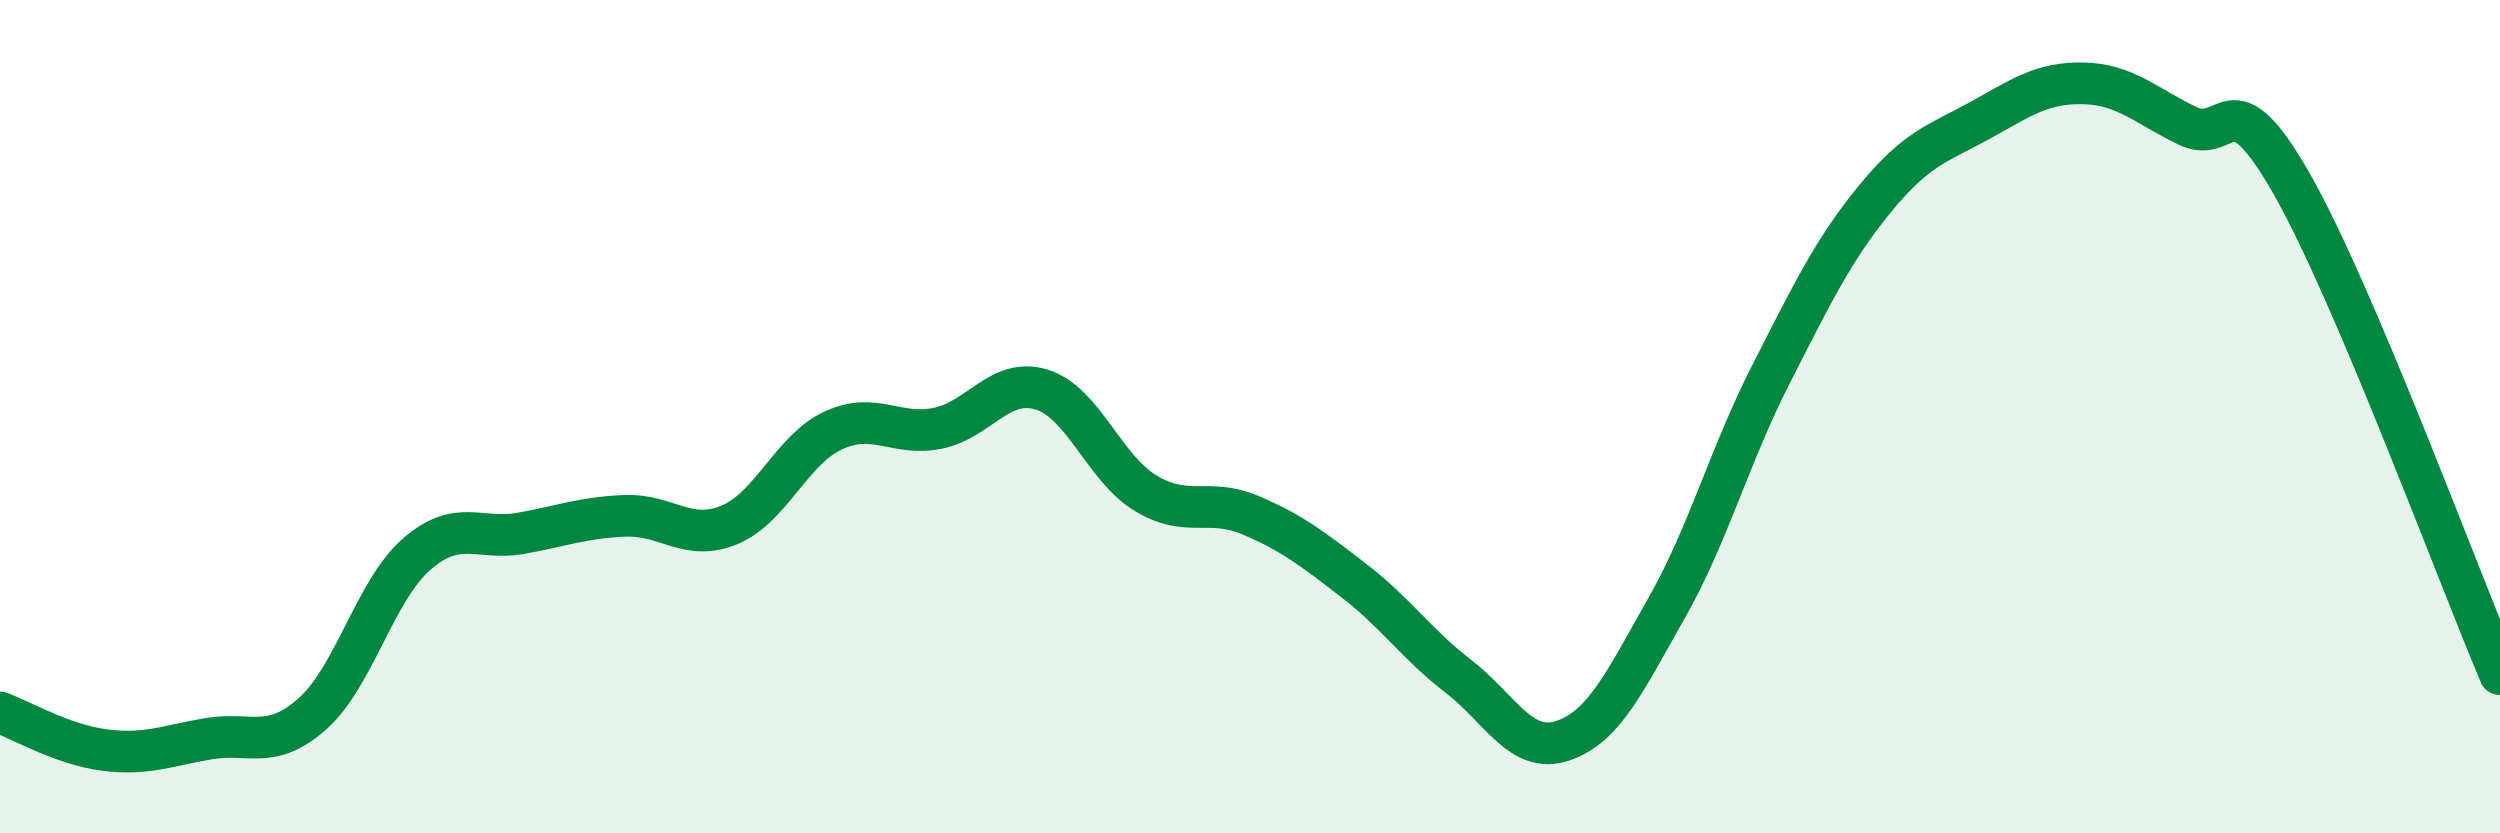
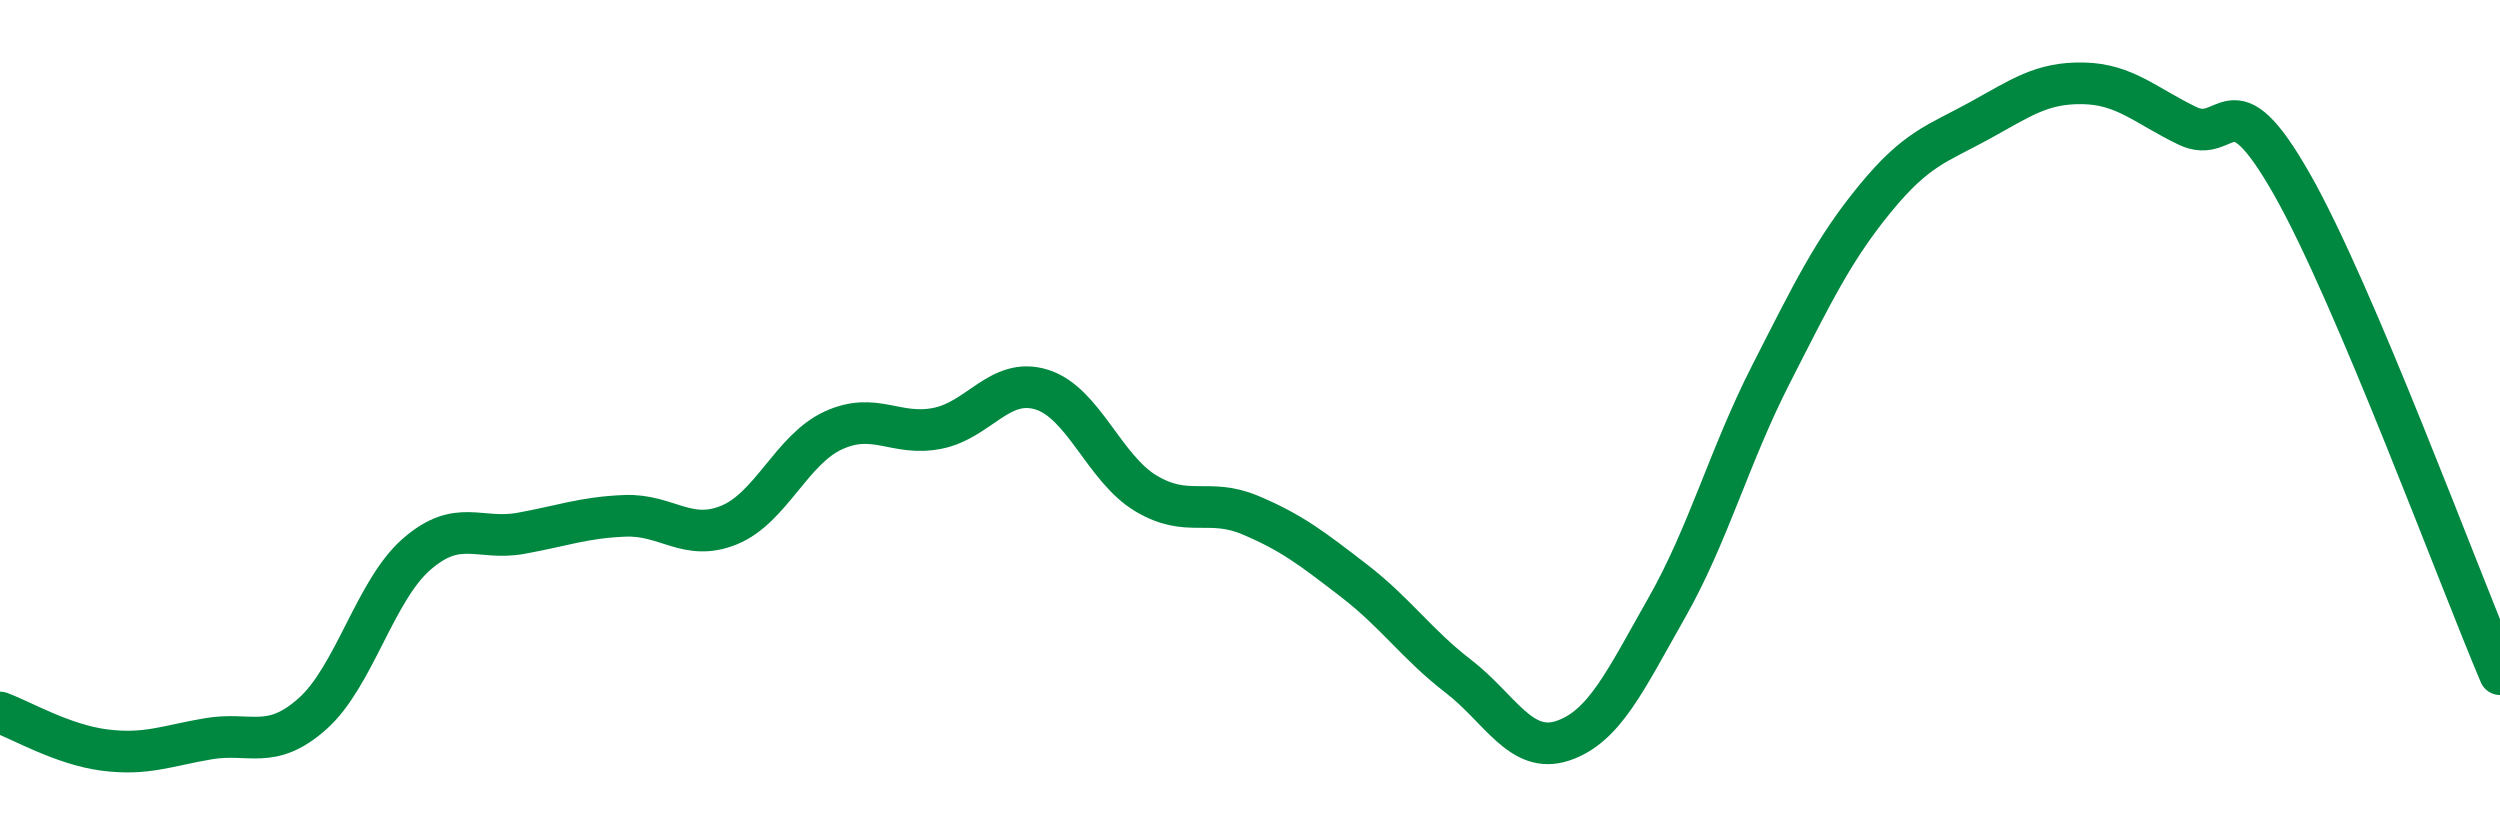
<svg xmlns="http://www.w3.org/2000/svg" width="60" height="20" viewBox="0 0 60 20">
-   <path d="M 0,17.1 C 0.5,17.28 1.5,17.87 2.5,18 C 3.5,18.13 4,17.9 5,17.73 C 6,17.56 6.5,18.02 7.5,17.13 C 8.5,16.24 9,14.17 10,13.3 C 11,12.43 11.5,12.98 12.5,12.8 C 13.5,12.62 14,12.42 15,12.38 C 16,12.34 16.5,13.01 17.5,12.6 C 18.5,12.19 19,10.79 20,10.33 C 21,9.87 21.5,10.48 22.5,10.28 C 23.5,10.08 24,9.04 25,9.35 C 26,9.66 26.5,11.24 27.5,11.84 C 28.5,12.44 29,11.94 30,12.36 C 31,12.78 31.5,13.17 32.5,13.94 C 33.5,14.71 34,15.46 35,16.23 C 36,17 36.5,18.11 37.5,17.78 C 38.5,17.45 39,16.35 40,14.59 C 41,12.83 41.5,10.95 42.5,8.99 C 43.5,7.03 44,5.99 45,4.77 C 46,3.55 46.5,3.45 47.5,2.9 C 48.5,2.35 49,1.98 50,2 C 51,2.02 51.5,2.54 52.5,3.02 C 53.5,3.5 53.5,1.78 55,4.41 C 56.5,7.04 59,13.83 60,16.18L60 20L0 20Z" fill="#008740" opacity="0.1" stroke-linecap="round" stroke-linejoin="round" />
  <path d="M 0,17.1 C 0.5,17.28 1.5,17.87 2.5,18 C 3.5,18.13 4,17.9 5,17.73 C 6,17.56 6.5,18.02 7.5,17.13 C 8.5,16.24 9,14.17 10,13.3 C 11,12.43 11.5,12.98 12.5,12.8 C 13.5,12.62 14,12.42 15,12.38 C 16,12.34 16.5,13.01 17.5,12.6 C 18.5,12.19 19,10.79 20,10.33 C 21,9.87 21.5,10.48 22.5,10.28 C 23.5,10.08 24,9.04 25,9.35 C 26,9.66 26.5,11.24 27.5,11.84 C 28.5,12.44 29,11.94 30,12.36 C 31,12.78 31.5,13.17 32.5,13.94 C 33.5,14.71 34,15.46 35,16.23 C 36,17 36.5,18.11 37.5,17.78 C 38.5,17.45 39,16.35 40,14.59 C 41,12.83 41.5,10.95 42.5,8.99 C 43.5,7.03 44,5.99 45,4.77 C 46,3.55 46.5,3.45 47.5,2.9 C 48.5,2.35 49,1.98 50,2 C 51,2.02 51.5,2.54 52.5,3.02 C 53.5,3.5 53.5,1.78 55,4.41 C 56.5,7.04 59,13.83 60,16.18" stroke="#008740" stroke-width="1" fill="none" stroke-linecap="round" stroke-linejoin="round" />
</svg>